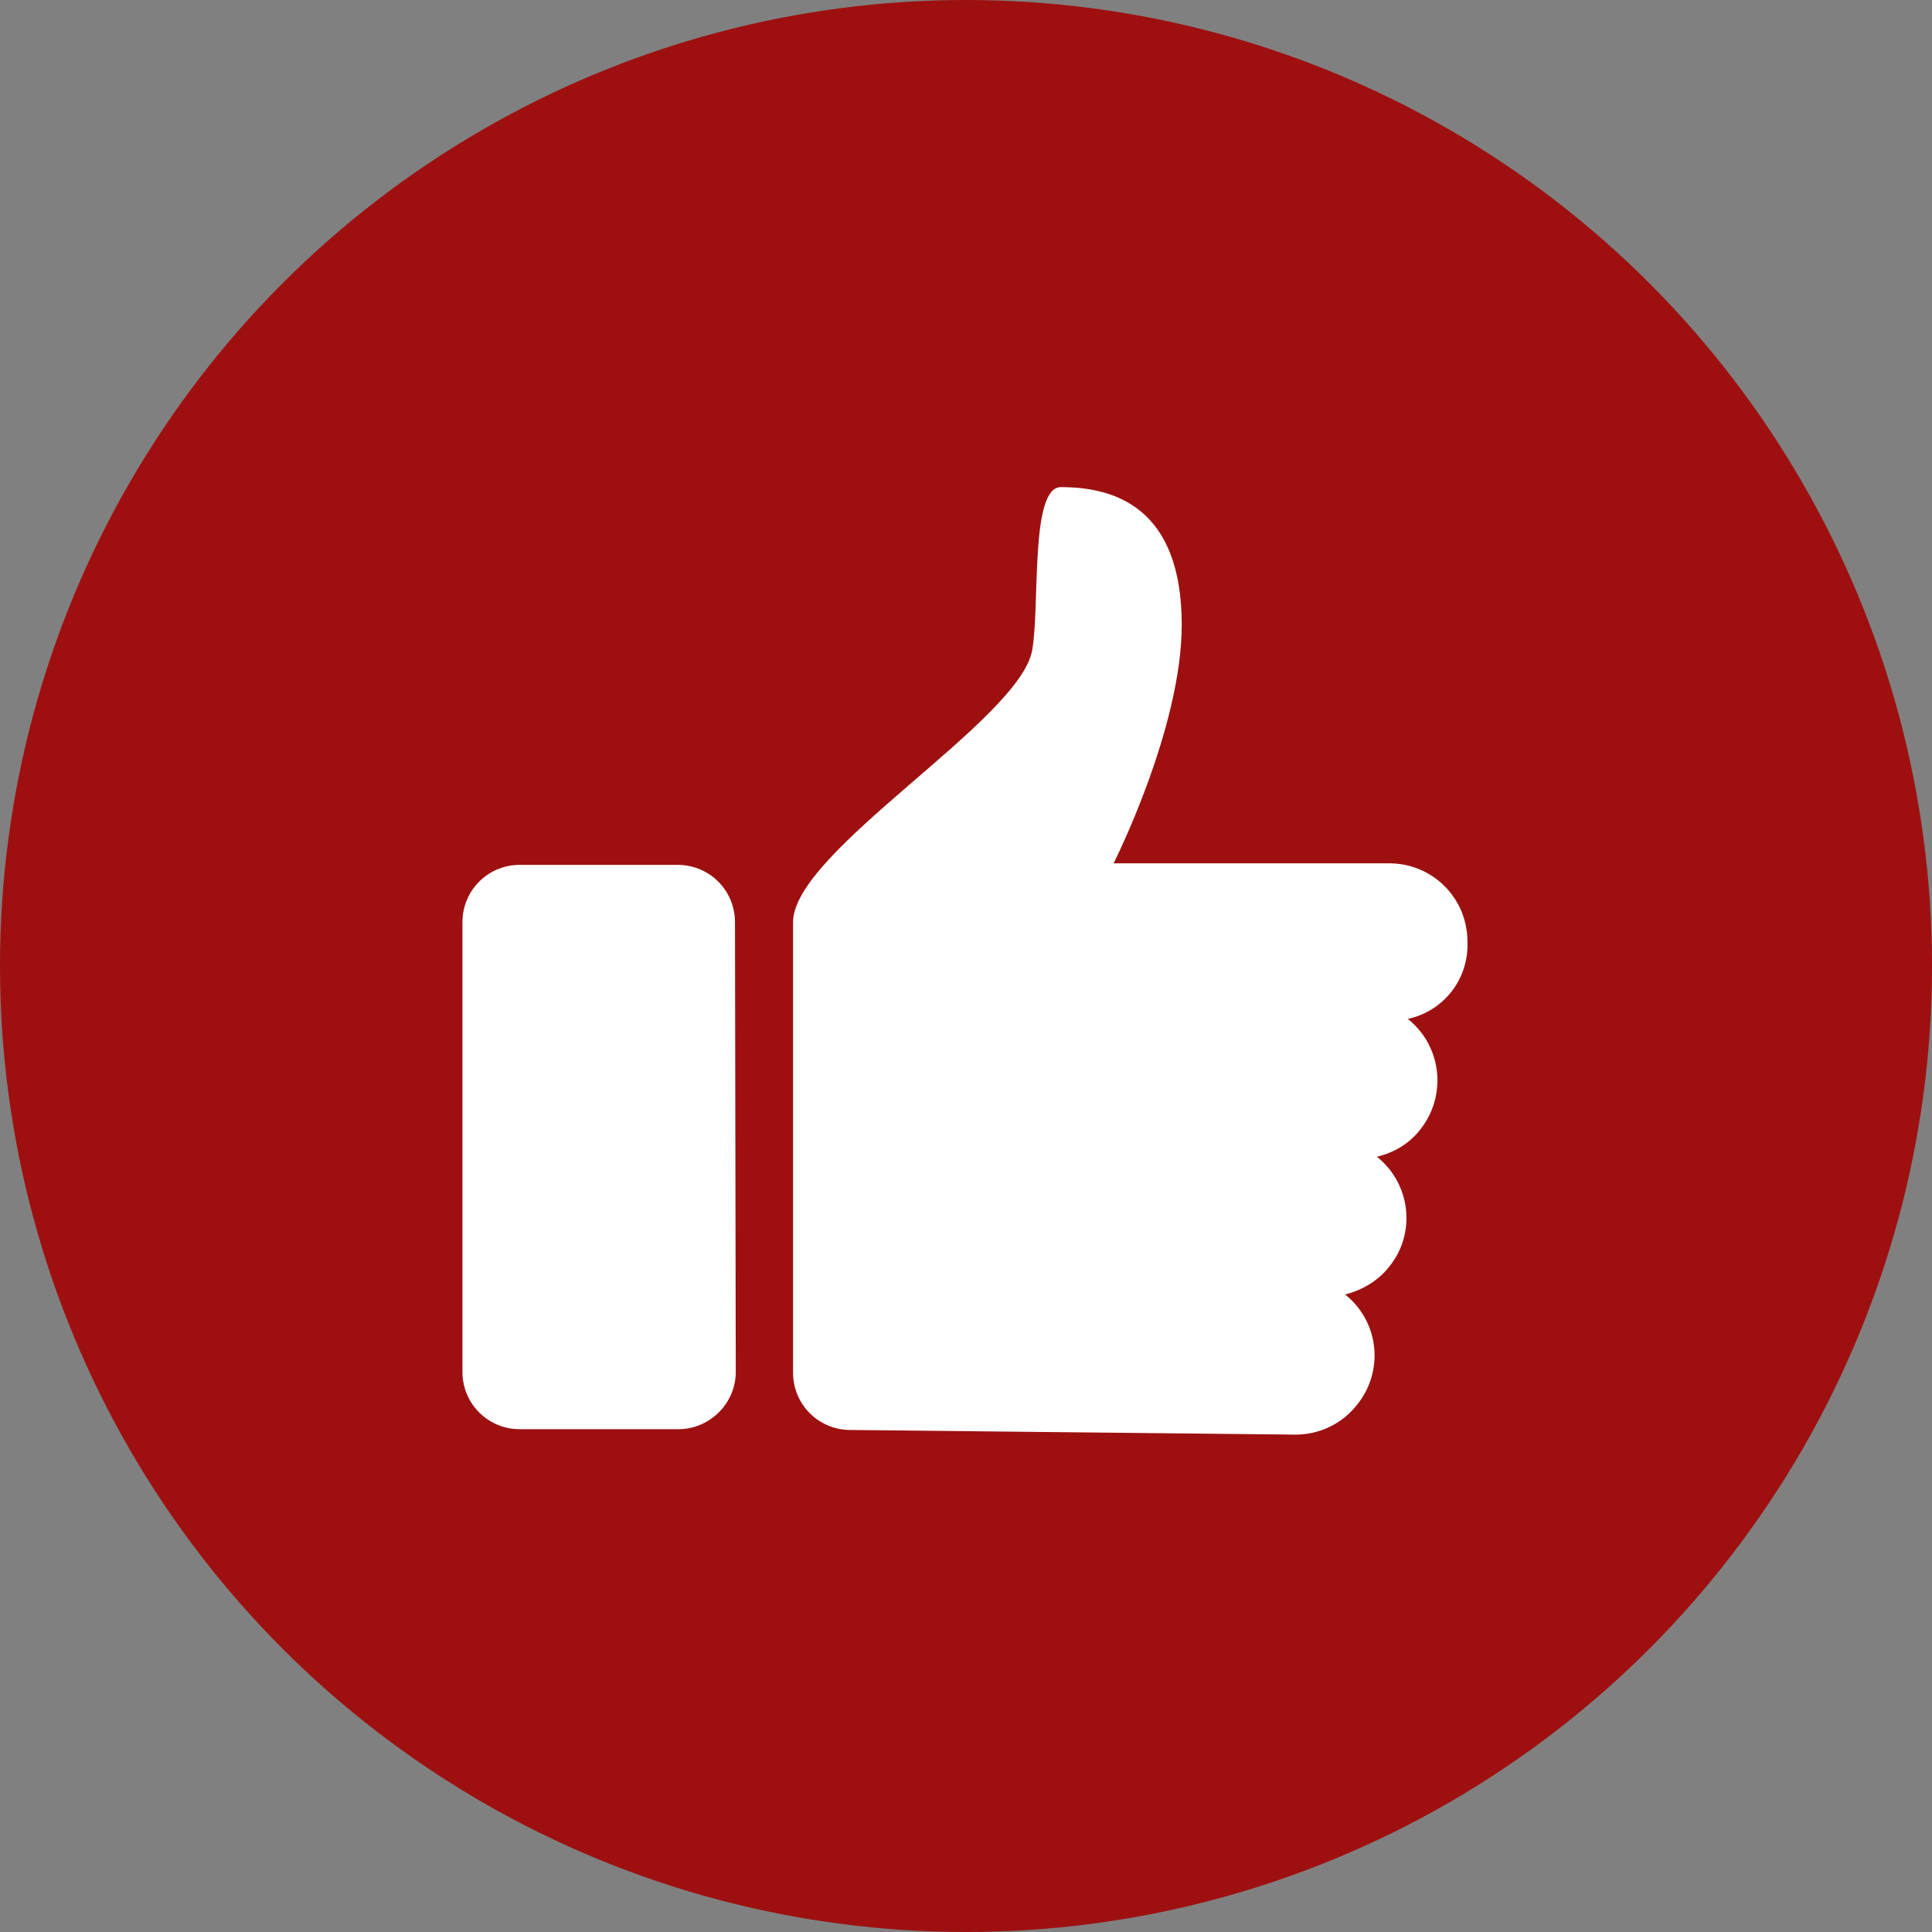
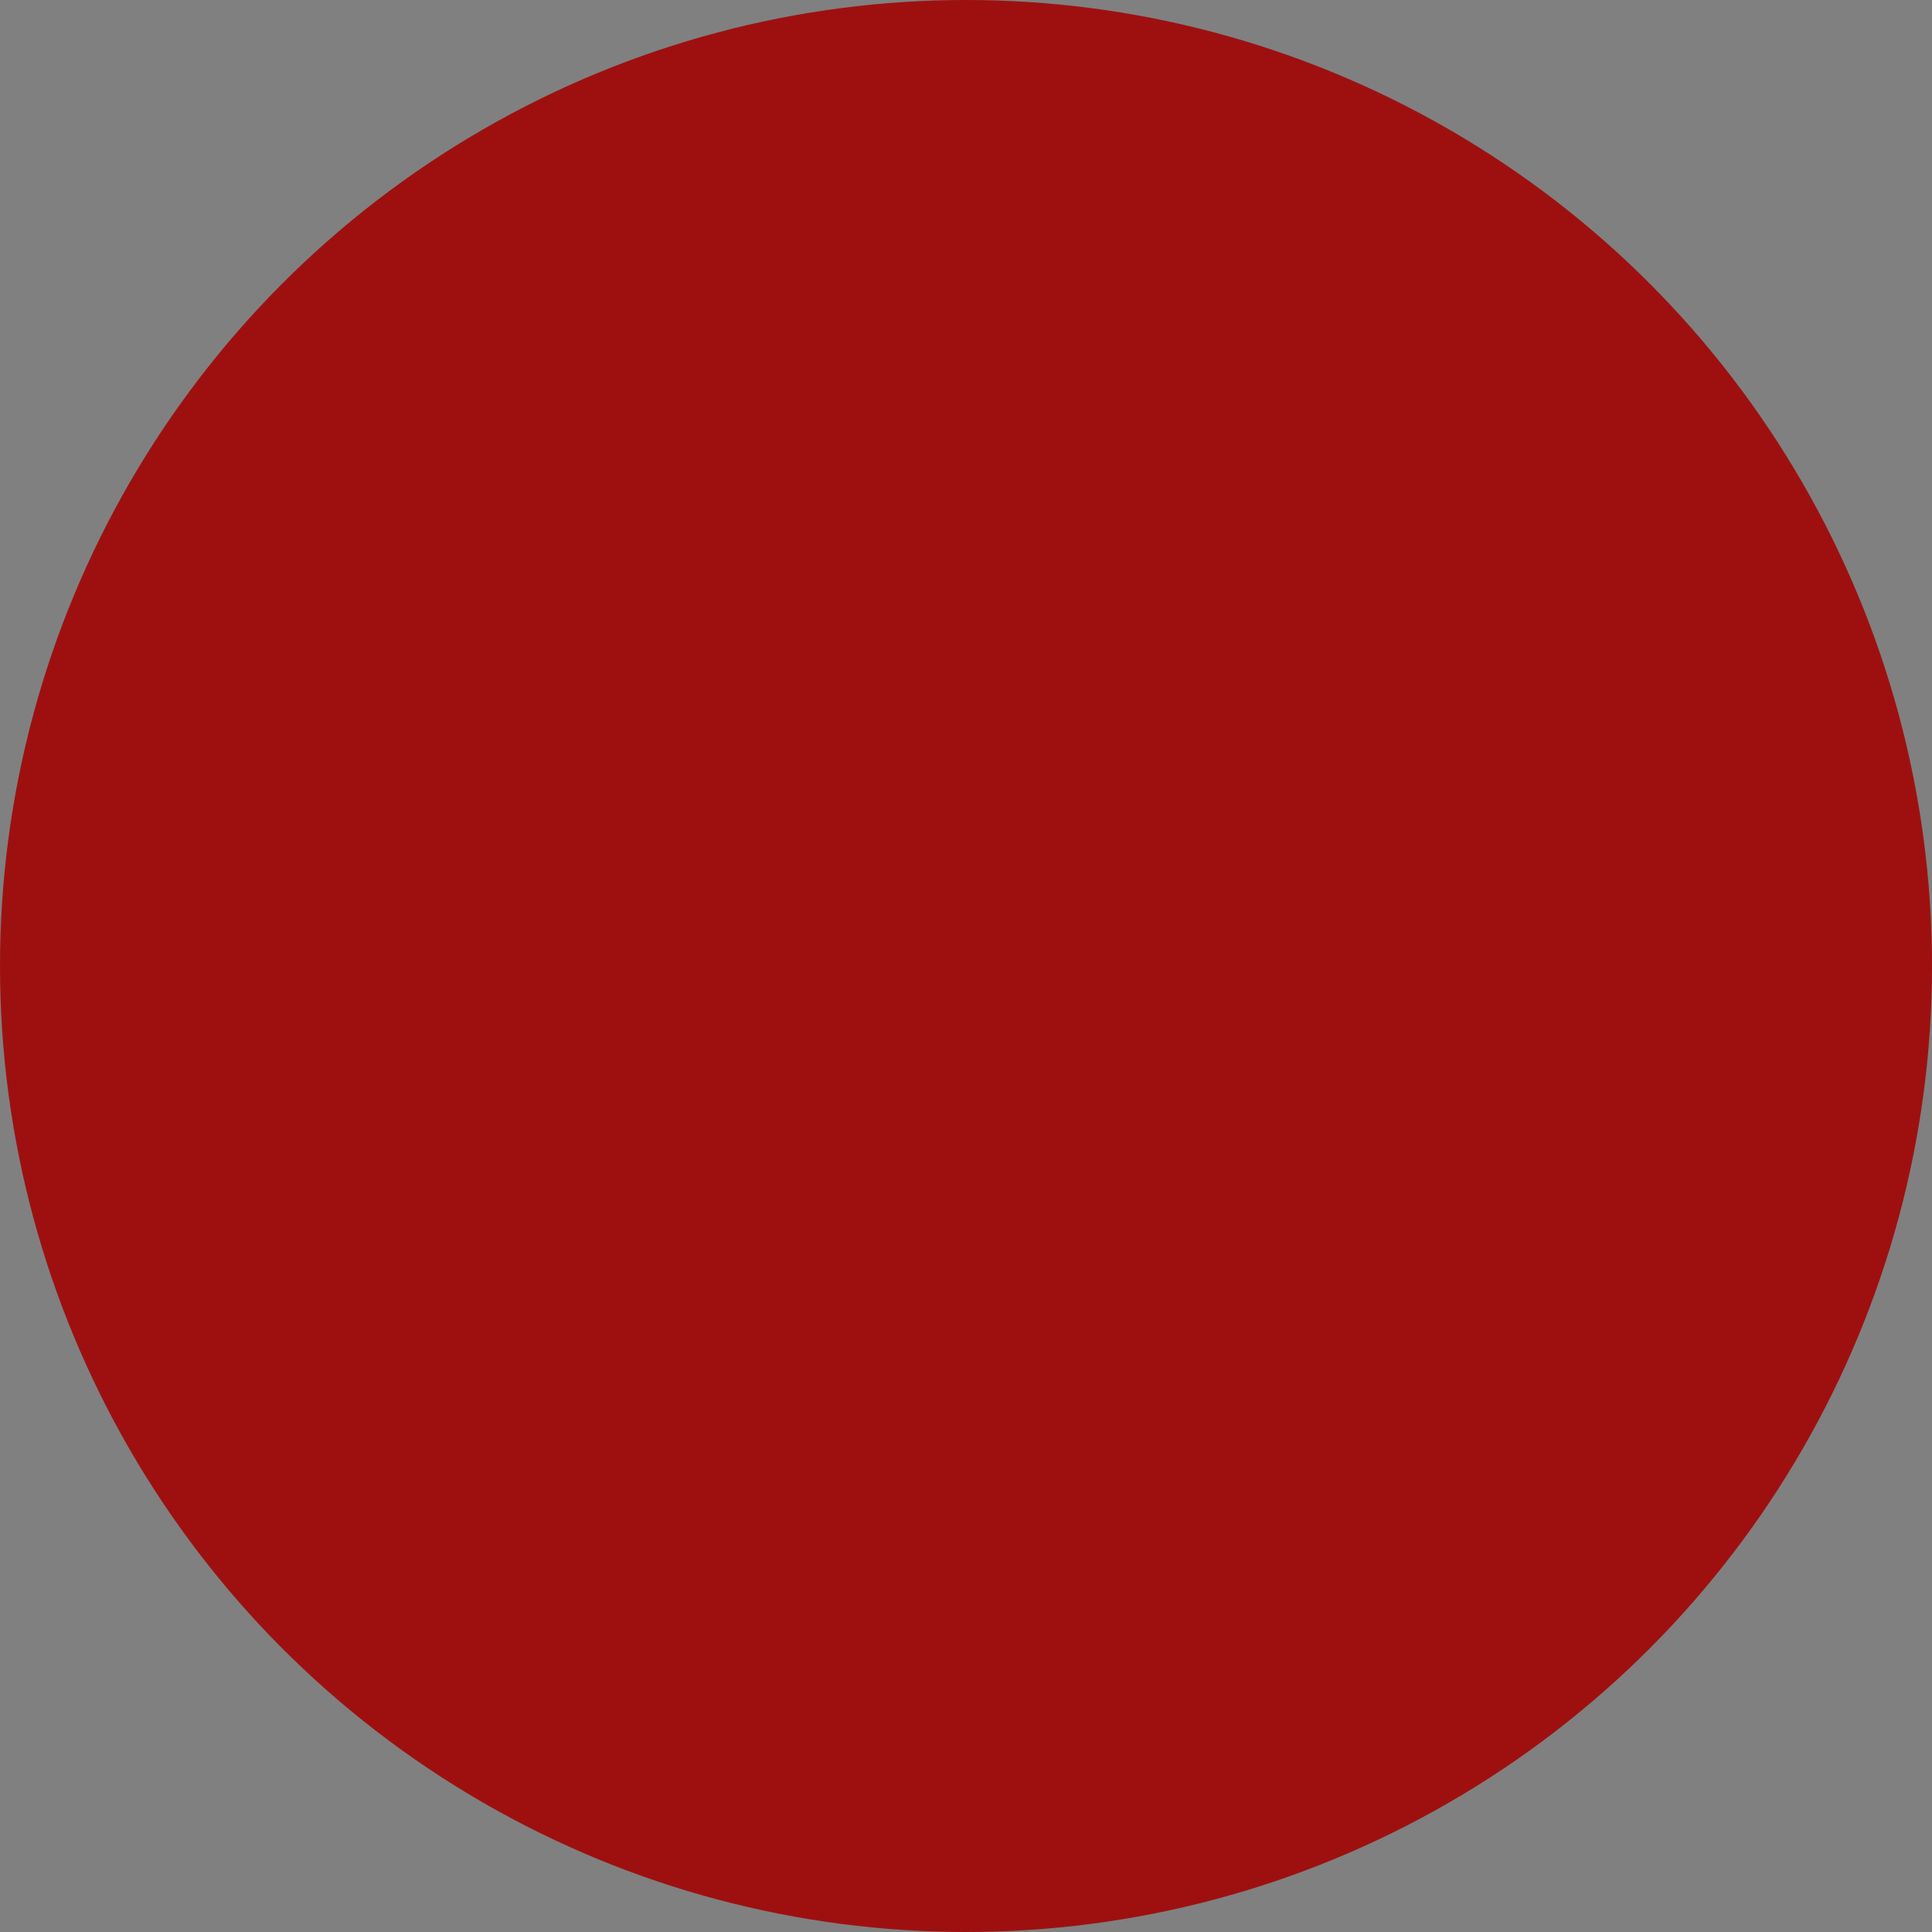
<svg xmlns="http://www.w3.org/2000/svg" width="940" height="940" viewBox="0 0 940 940" fill="none">
  <rect x="0" y="0" width="940" height="940" fill="#808080" stroke="none" />
  <circle cx="470" cy="470" r="470" fill="#9E1010" />
-   <path d="M357.978 667.493C357.978 682.935 345.17 695.364 330.102 695.364H252.876C237.431 695.364 225 682.935 225 667.493V448.668C225 433.226 237.431 420.797 252.876 420.797H329.725C345.17 420.797 357.601 433.226 357.601 448.668L357.978 667.493ZM684.961 495.748C701.536 508.93 704.173 533.034 690.988 549.606C685.714 556.386 678.18 560.905 669.893 562.788C686.468 575.971 689.105 600.075 675.92 616.27C670.646 623.05 663.112 627.569 654.448 629.829C671.023 643.011 673.66 667.116 660.098 683.688C652.941 692.727 642.016 698 630.338 698L413.731 695.74C398.286 695.74 385.854 683.311 385.854 667.869V448.668C385.854 414.018 496.607 350.367 502.257 316.093C506.024 293.495 501.127 237 516.196 237C542.188 237 574.962 246.792 574.962 304.041C574.962 354.51 541.812 420.044 541.812 420.044H675.92C697.016 420.044 713.968 436.993 713.968 458.084C714.721 476.539 702.29 491.981 684.961 495.748Z" fill="white" />
</svg>